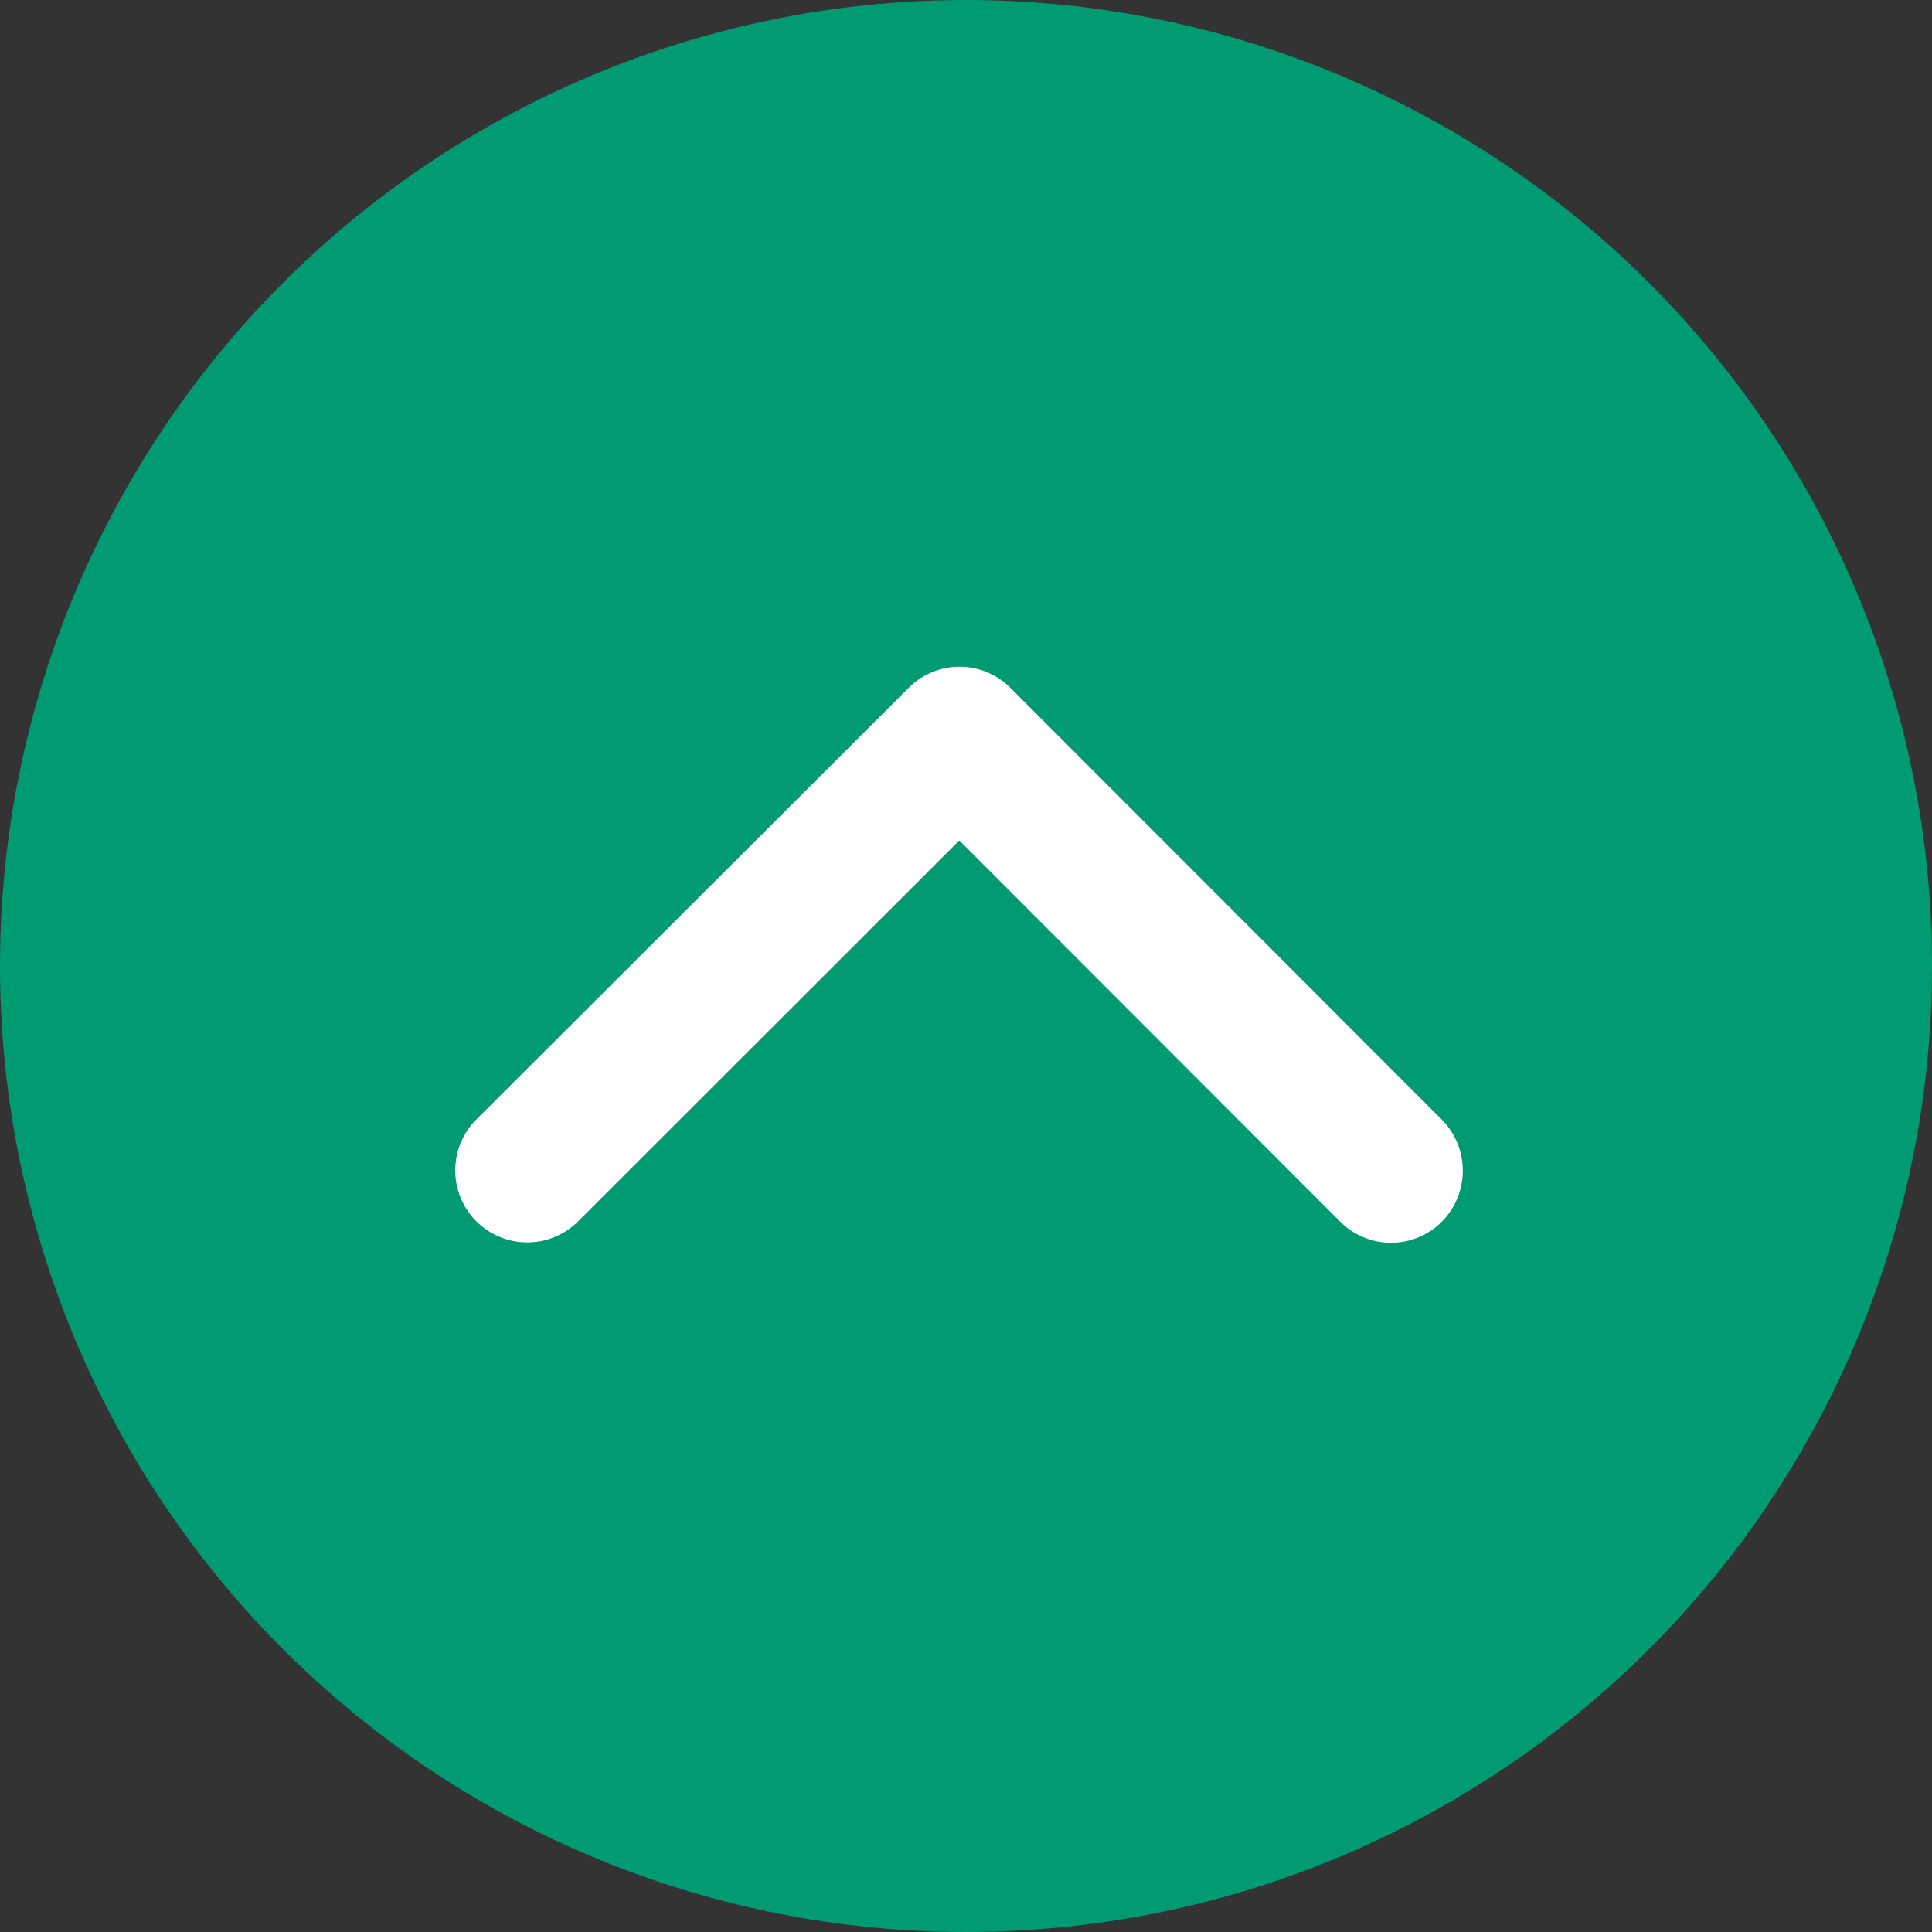
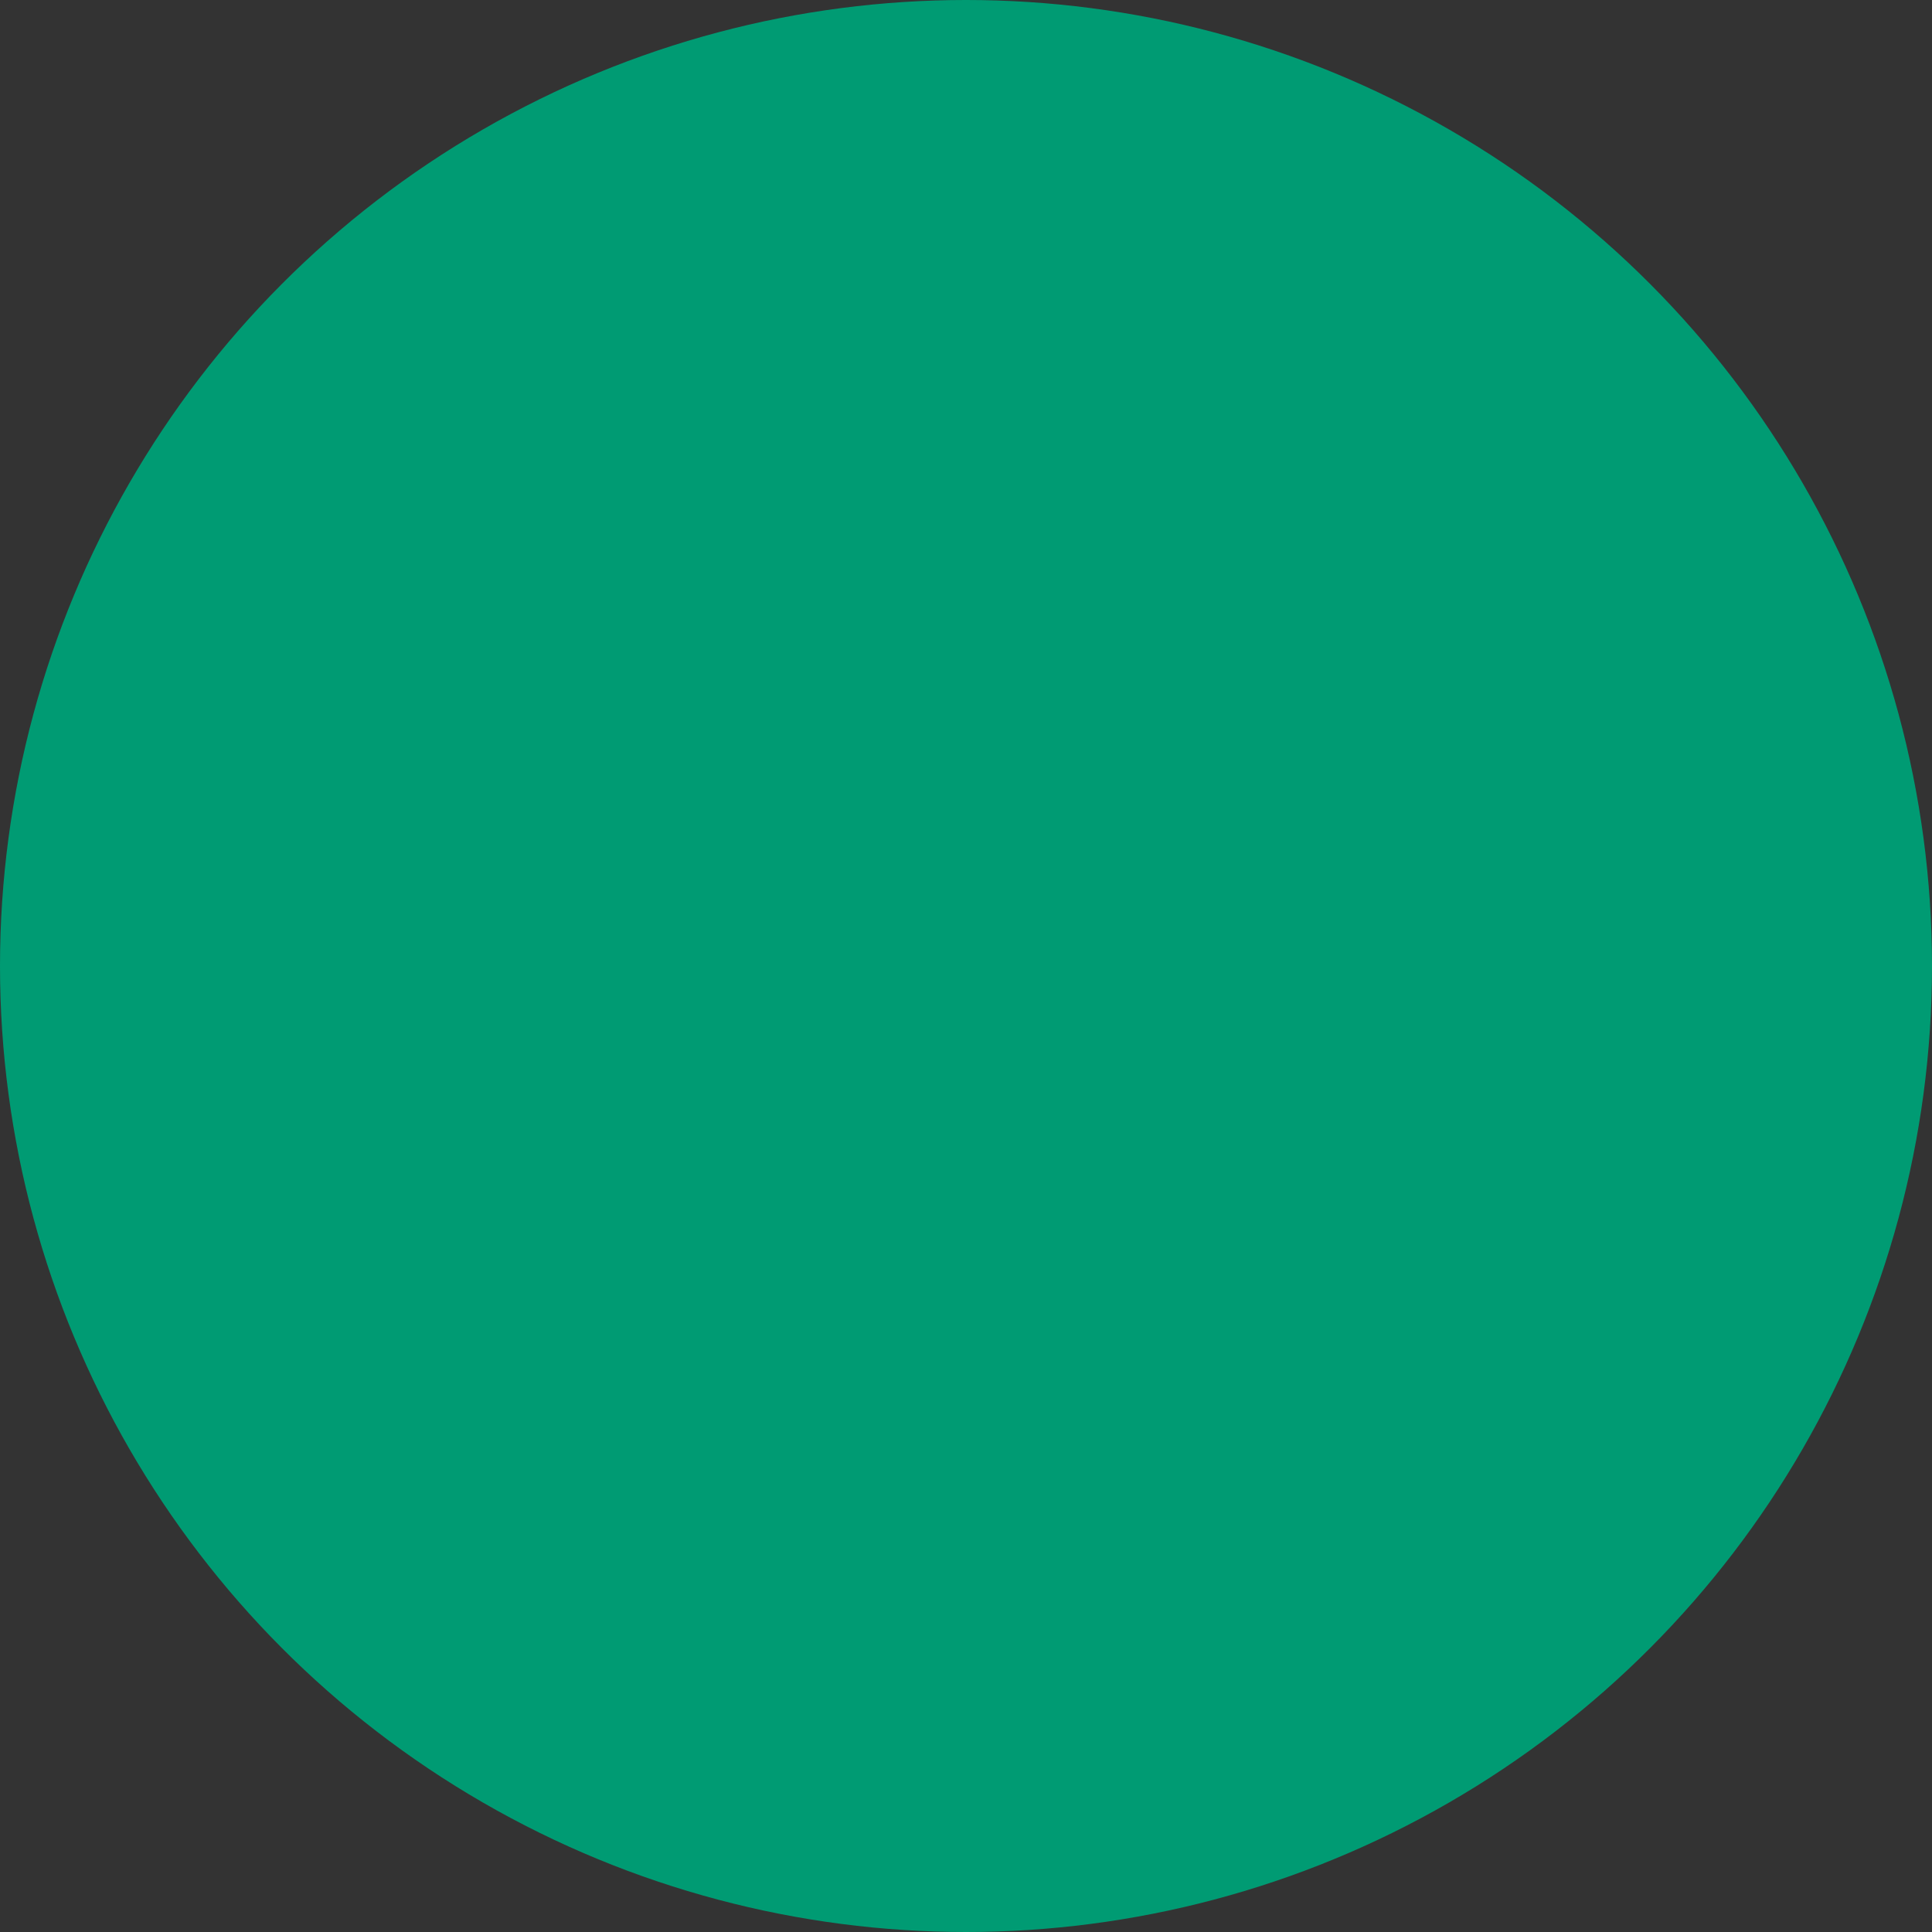
<svg xmlns="http://www.w3.org/2000/svg" width="42" height="42" viewBox="0 0 42 42">
  <rect x="0" y="0" width="42" height="42" fill="#333333" stroke="none" />
  <g id="Group_194" data-name="Group 194" transform="translate(-1307 -3755.762)">
    <circle id="Ellipse_29" data-name="Ellipse 29" cx="21" cy="21" r="21" transform="translate(1307 3755.762)" fill="#009b73" />
-     <path id="Icon_ionic-ios-arrow-forward" data-name="Icon ionic-ios-arrow-forward" d="M8.747,10.954.46,19.234a1.558,1.558,0,0,0,0,2.21,1.578,1.578,0,0,0,2.217,0l9.389-9.382A1.562,1.562,0,0,0,12.111,9.9L2.683.456A1.565,1.565,0,0,0,.466,2.667Z" transform="translate(1316.901 3782.78) rotate(-90)" fill="#fff" />
  </g>
</svg>